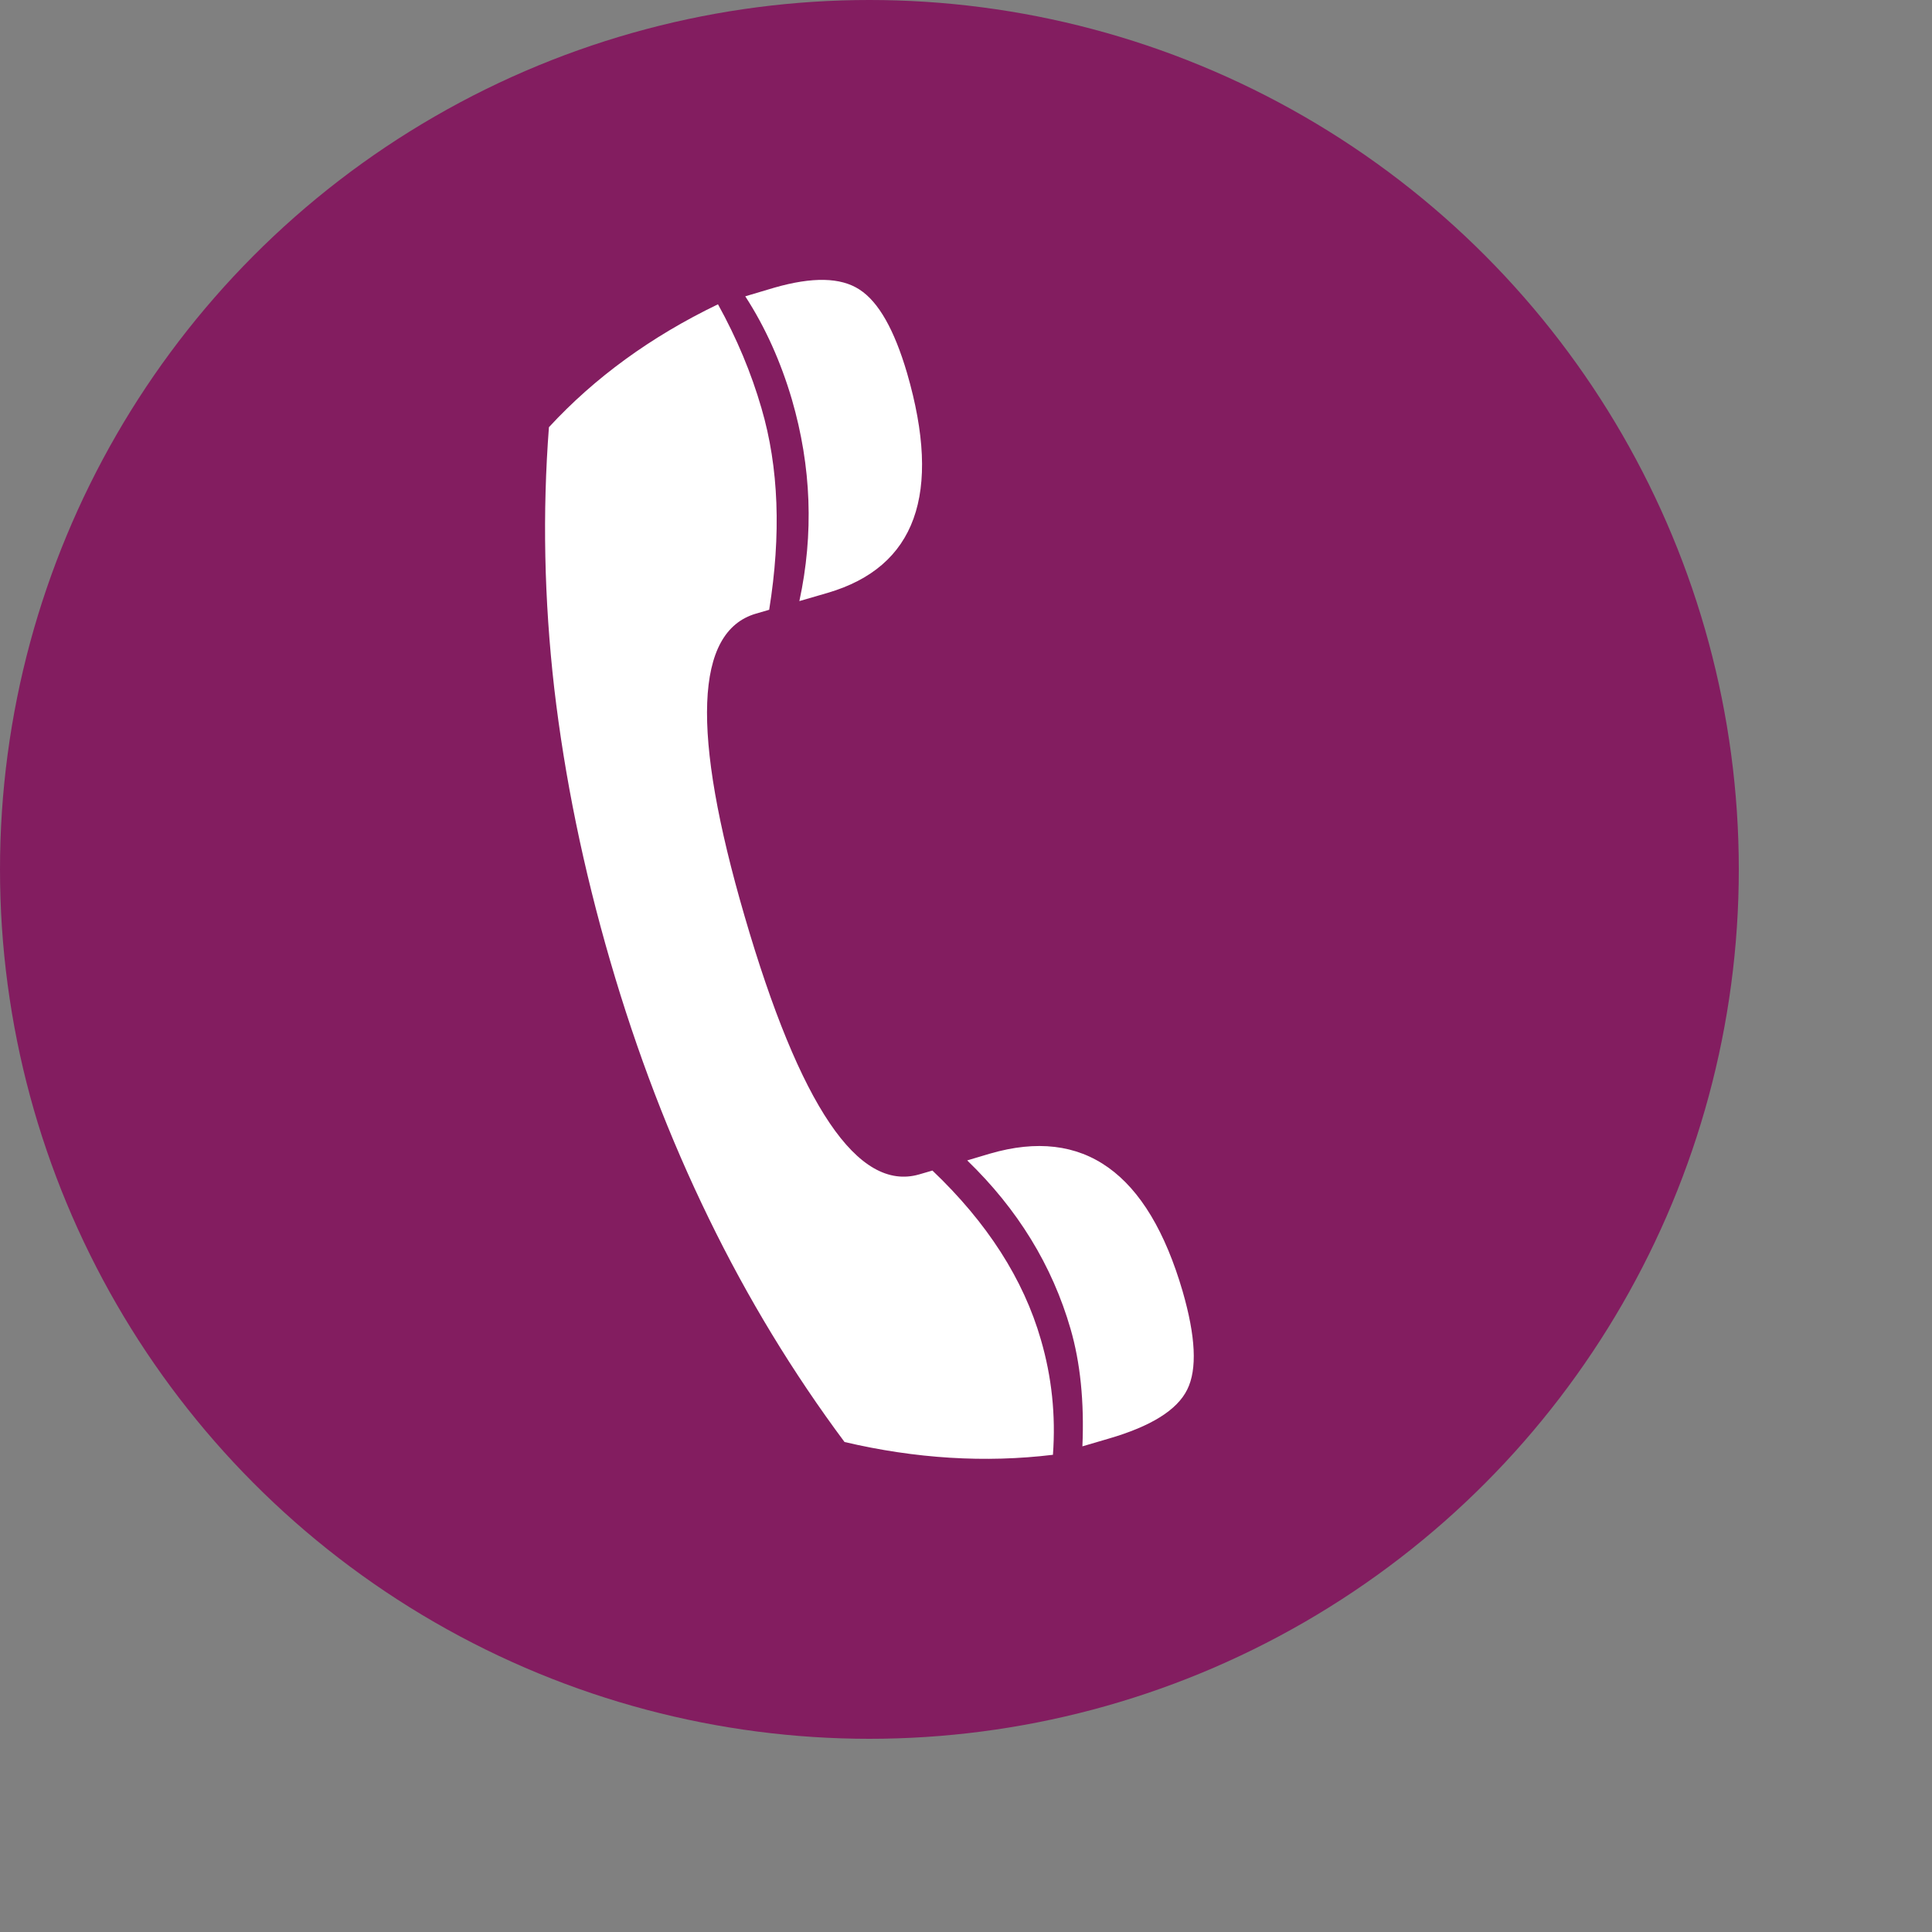
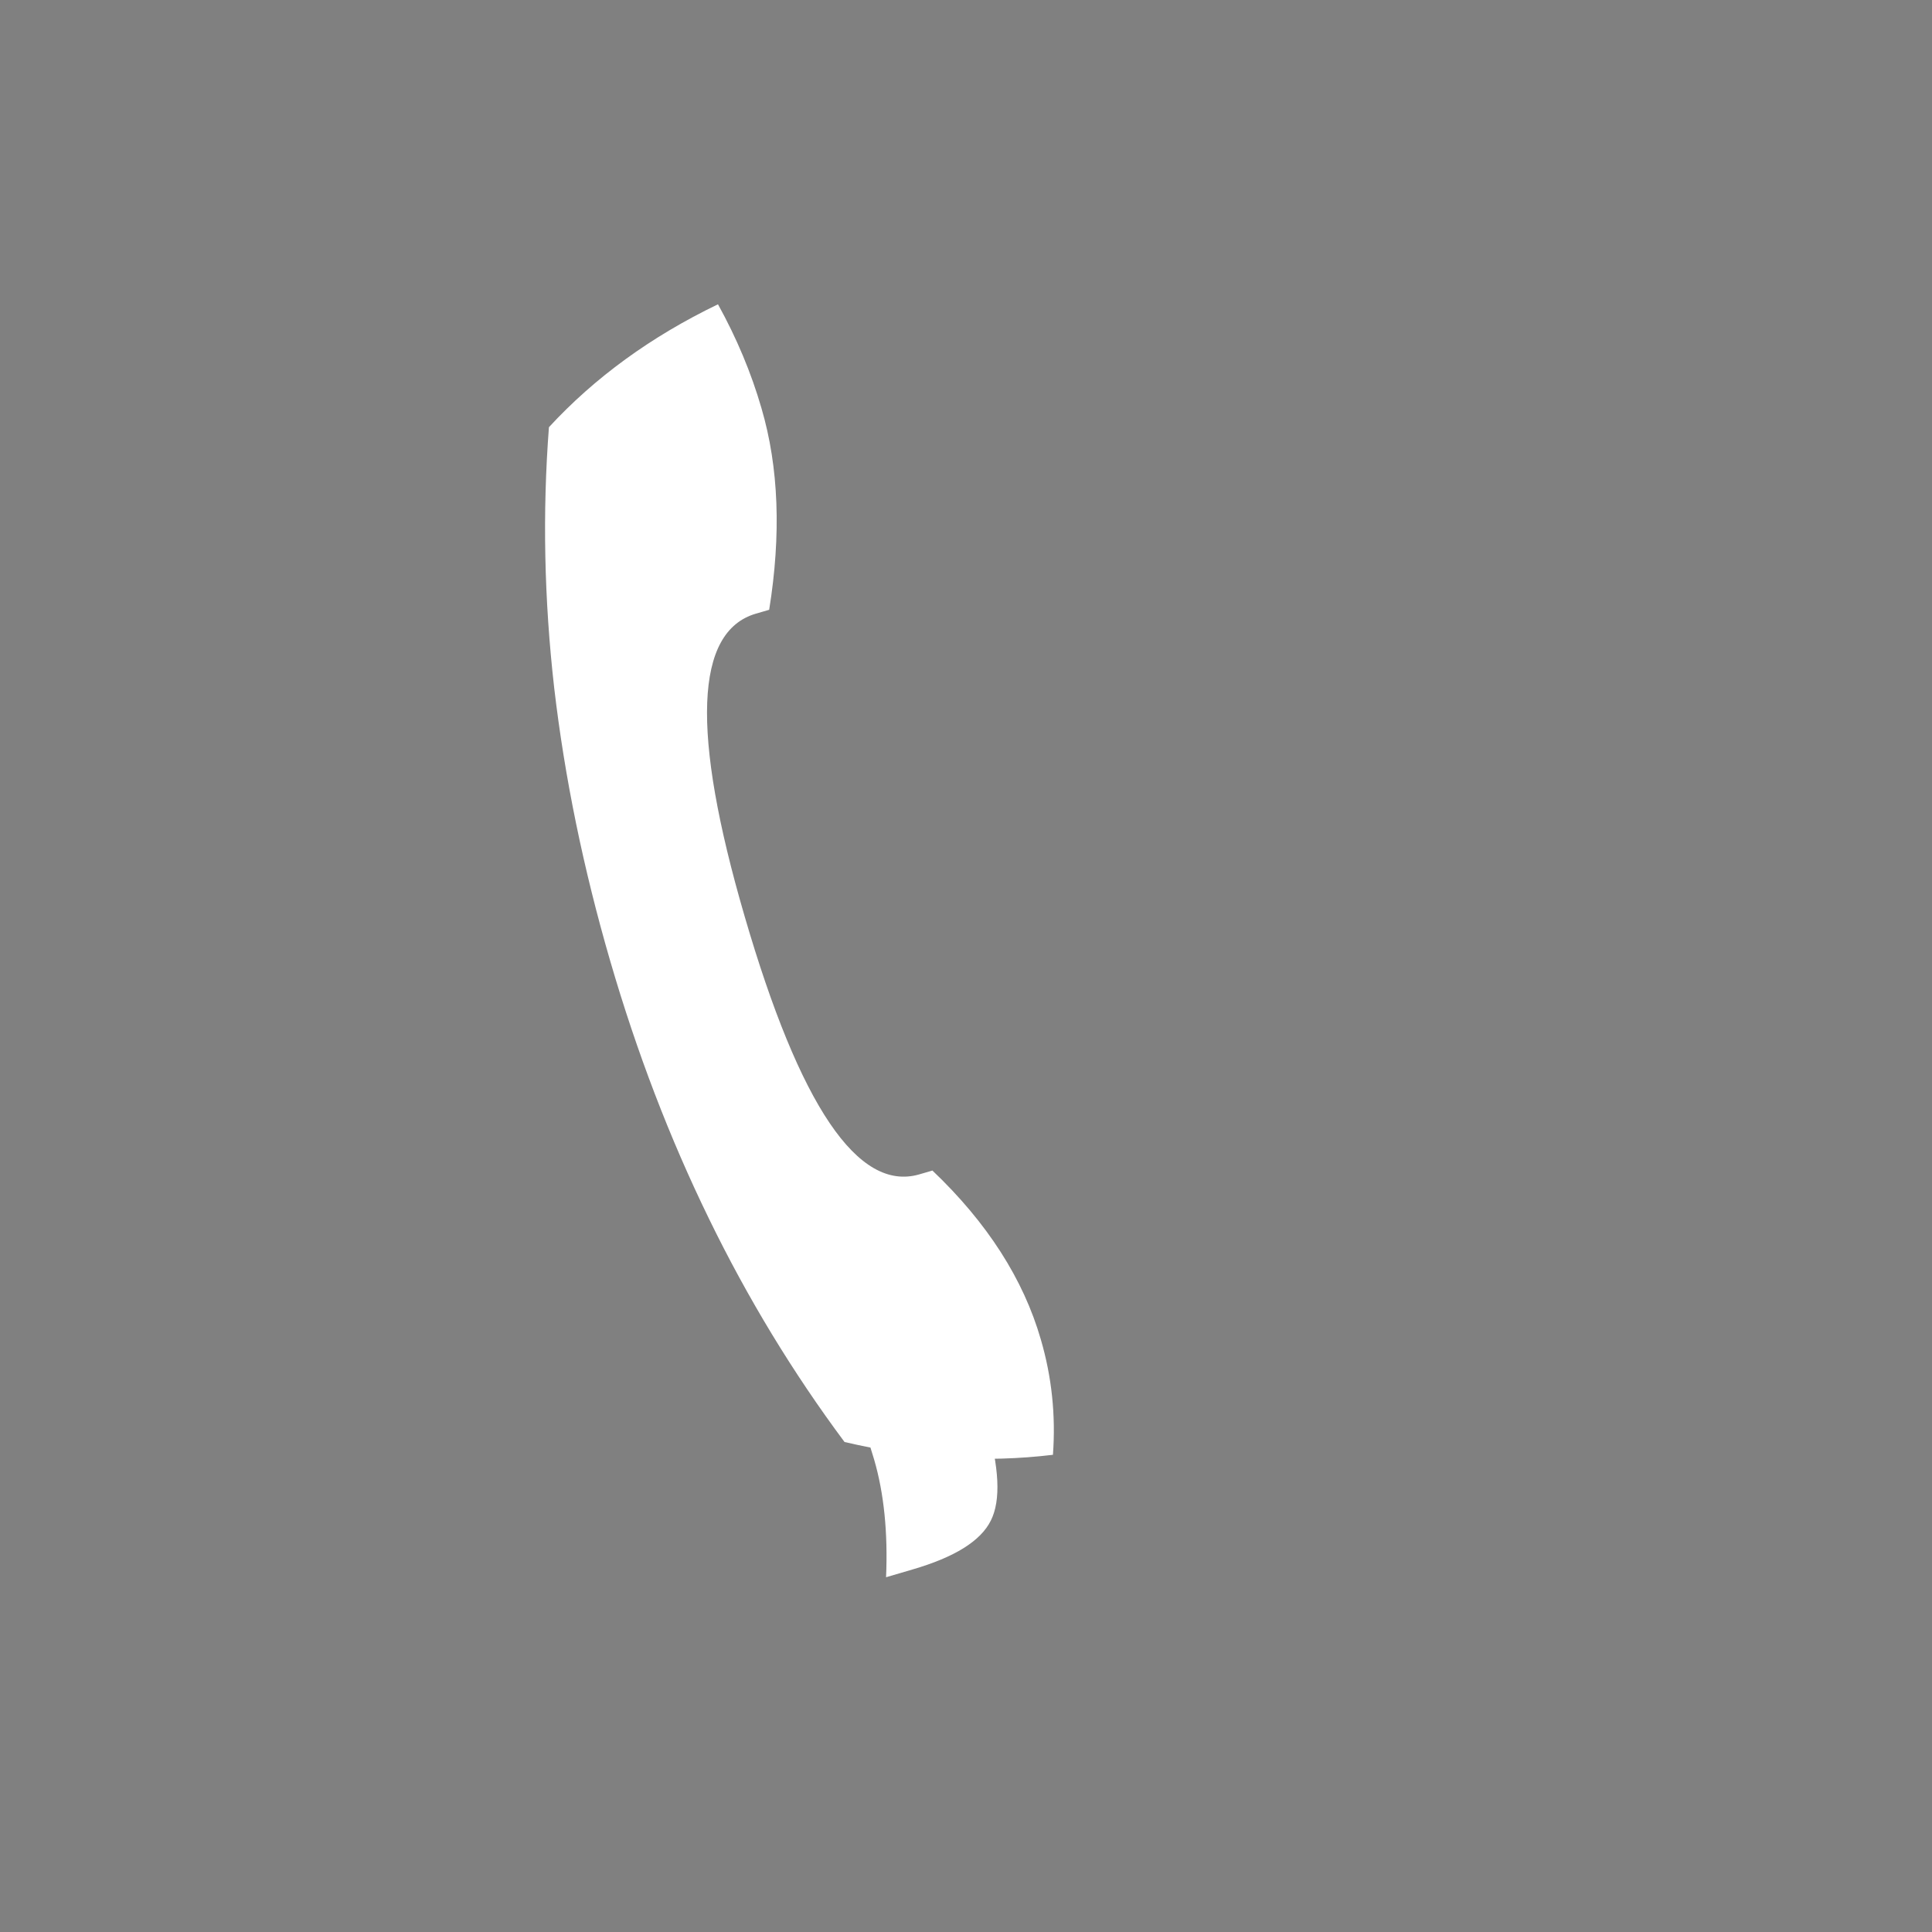
<svg xmlns="http://www.w3.org/2000/svg" width="100%" height="100%" viewBox="0 0 8 8" version="1.1" xml:space="preserve" style="fill-rule:evenodd;clip-rule:evenodd;stroke-linejoin:round;stroke-miterlimit:2;">
  <rect x="0" y="0" width="8" height="8" fill="#808080" stroke="none" />
-   <rect id="ArtBoard1" x="0" y="0" width="7.2" height="7.2" style="fill:none;" />
-   <circle cx="3.6" cy="3.6" r="3.6" style="fill:#831d60;" />
-   <path d="M2.273,1.769c0.189,-0.205 0.422,-0.375 0.7,-0.509c0.078,0.141 0.138,0.285 0.18,0.43c0.072,0.245 0.082,0.524 0.032,0.835l-0.055,0.016c-0.253,0.074 -0.269,0.491 -0.047,1.252c0.229,0.787 0.47,1.143 0.723,1.07l0.055,-0.016c0.227,0.216 0.377,0.45 0.449,0.7c0.045,0.154 0.062,0.313 0.05,0.477c-0.281,0.034 -0.569,0.016 -0.863,-0.053c-0.213,-0.286 -0.401,-0.595 -0.562,-0.926c-0.162,-0.332 -0.298,-0.687 -0.408,-1.065c-0.112,-0.385 -0.189,-0.762 -0.232,-1.13c-0.042,-0.368 -0.049,-0.728 -0.022,-1.081Zm0.813,-0.542l0.121,-0.036c0.157,-0.045 0.274,-0.043 0.352,0.008c0.079,0.051 0.144,0.166 0.197,0.346c0.145,0.5 0.036,0.803 -0.329,0.91l-0.117,0.034c0.06,-0.278 0.05,-0.556 -0.031,-0.835c-0.046,-0.156 -0.11,-0.299 -0.193,-0.427Zm0.919,3.578l0.094,-0.028c0.388,-0.113 0.654,0.077 0.798,0.57c0.054,0.187 0.061,0.323 0.019,0.407c-0.042,0.085 -0.15,0.152 -0.325,0.203l-0.109,0.032c0.008,-0.186 -0.009,-0.348 -0.049,-0.486c-0.076,-0.263 -0.219,-0.496 -0.428,-0.698Z" style="fill:#fff;fill-rule:nonzero;" />
+   <path d="M2.273,1.769c0.189,-0.205 0.422,-0.375 0.7,-0.509c0.078,0.141 0.138,0.285 0.18,0.43c0.072,0.245 0.082,0.524 0.032,0.835l-0.055,0.016c-0.253,0.074 -0.269,0.491 -0.047,1.252c0.229,0.787 0.47,1.143 0.723,1.07l0.055,-0.016c0.227,0.216 0.377,0.45 0.449,0.7c0.045,0.154 0.062,0.313 0.05,0.477c-0.281,0.034 -0.569,0.016 -0.863,-0.053c-0.213,-0.286 -0.401,-0.595 -0.562,-0.926c-0.162,-0.332 -0.298,-0.687 -0.408,-1.065c-0.112,-0.385 -0.189,-0.762 -0.232,-1.13c-0.042,-0.368 -0.049,-0.728 -0.022,-1.081Zl0.121,-0.036c0.157,-0.045 0.274,-0.043 0.352,0.008c0.079,0.051 0.144,0.166 0.197,0.346c0.145,0.5 0.036,0.803 -0.329,0.91l-0.117,0.034c0.06,-0.278 0.05,-0.556 -0.031,-0.835c-0.046,-0.156 -0.11,-0.299 -0.193,-0.427Zm0.919,3.578l0.094,-0.028c0.388,-0.113 0.654,0.077 0.798,0.57c0.054,0.187 0.061,0.323 0.019,0.407c-0.042,0.085 -0.15,0.152 -0.325,0.203l-0.109,0.032c0.008,-0.186 -0.009,-0.348 -0.049,-0.486c-0.076,-0.263 -0.219,-0.496 -0.428,-0.698Z" style="fill:#fff;fill-rule:nonzero;" />
</svg>